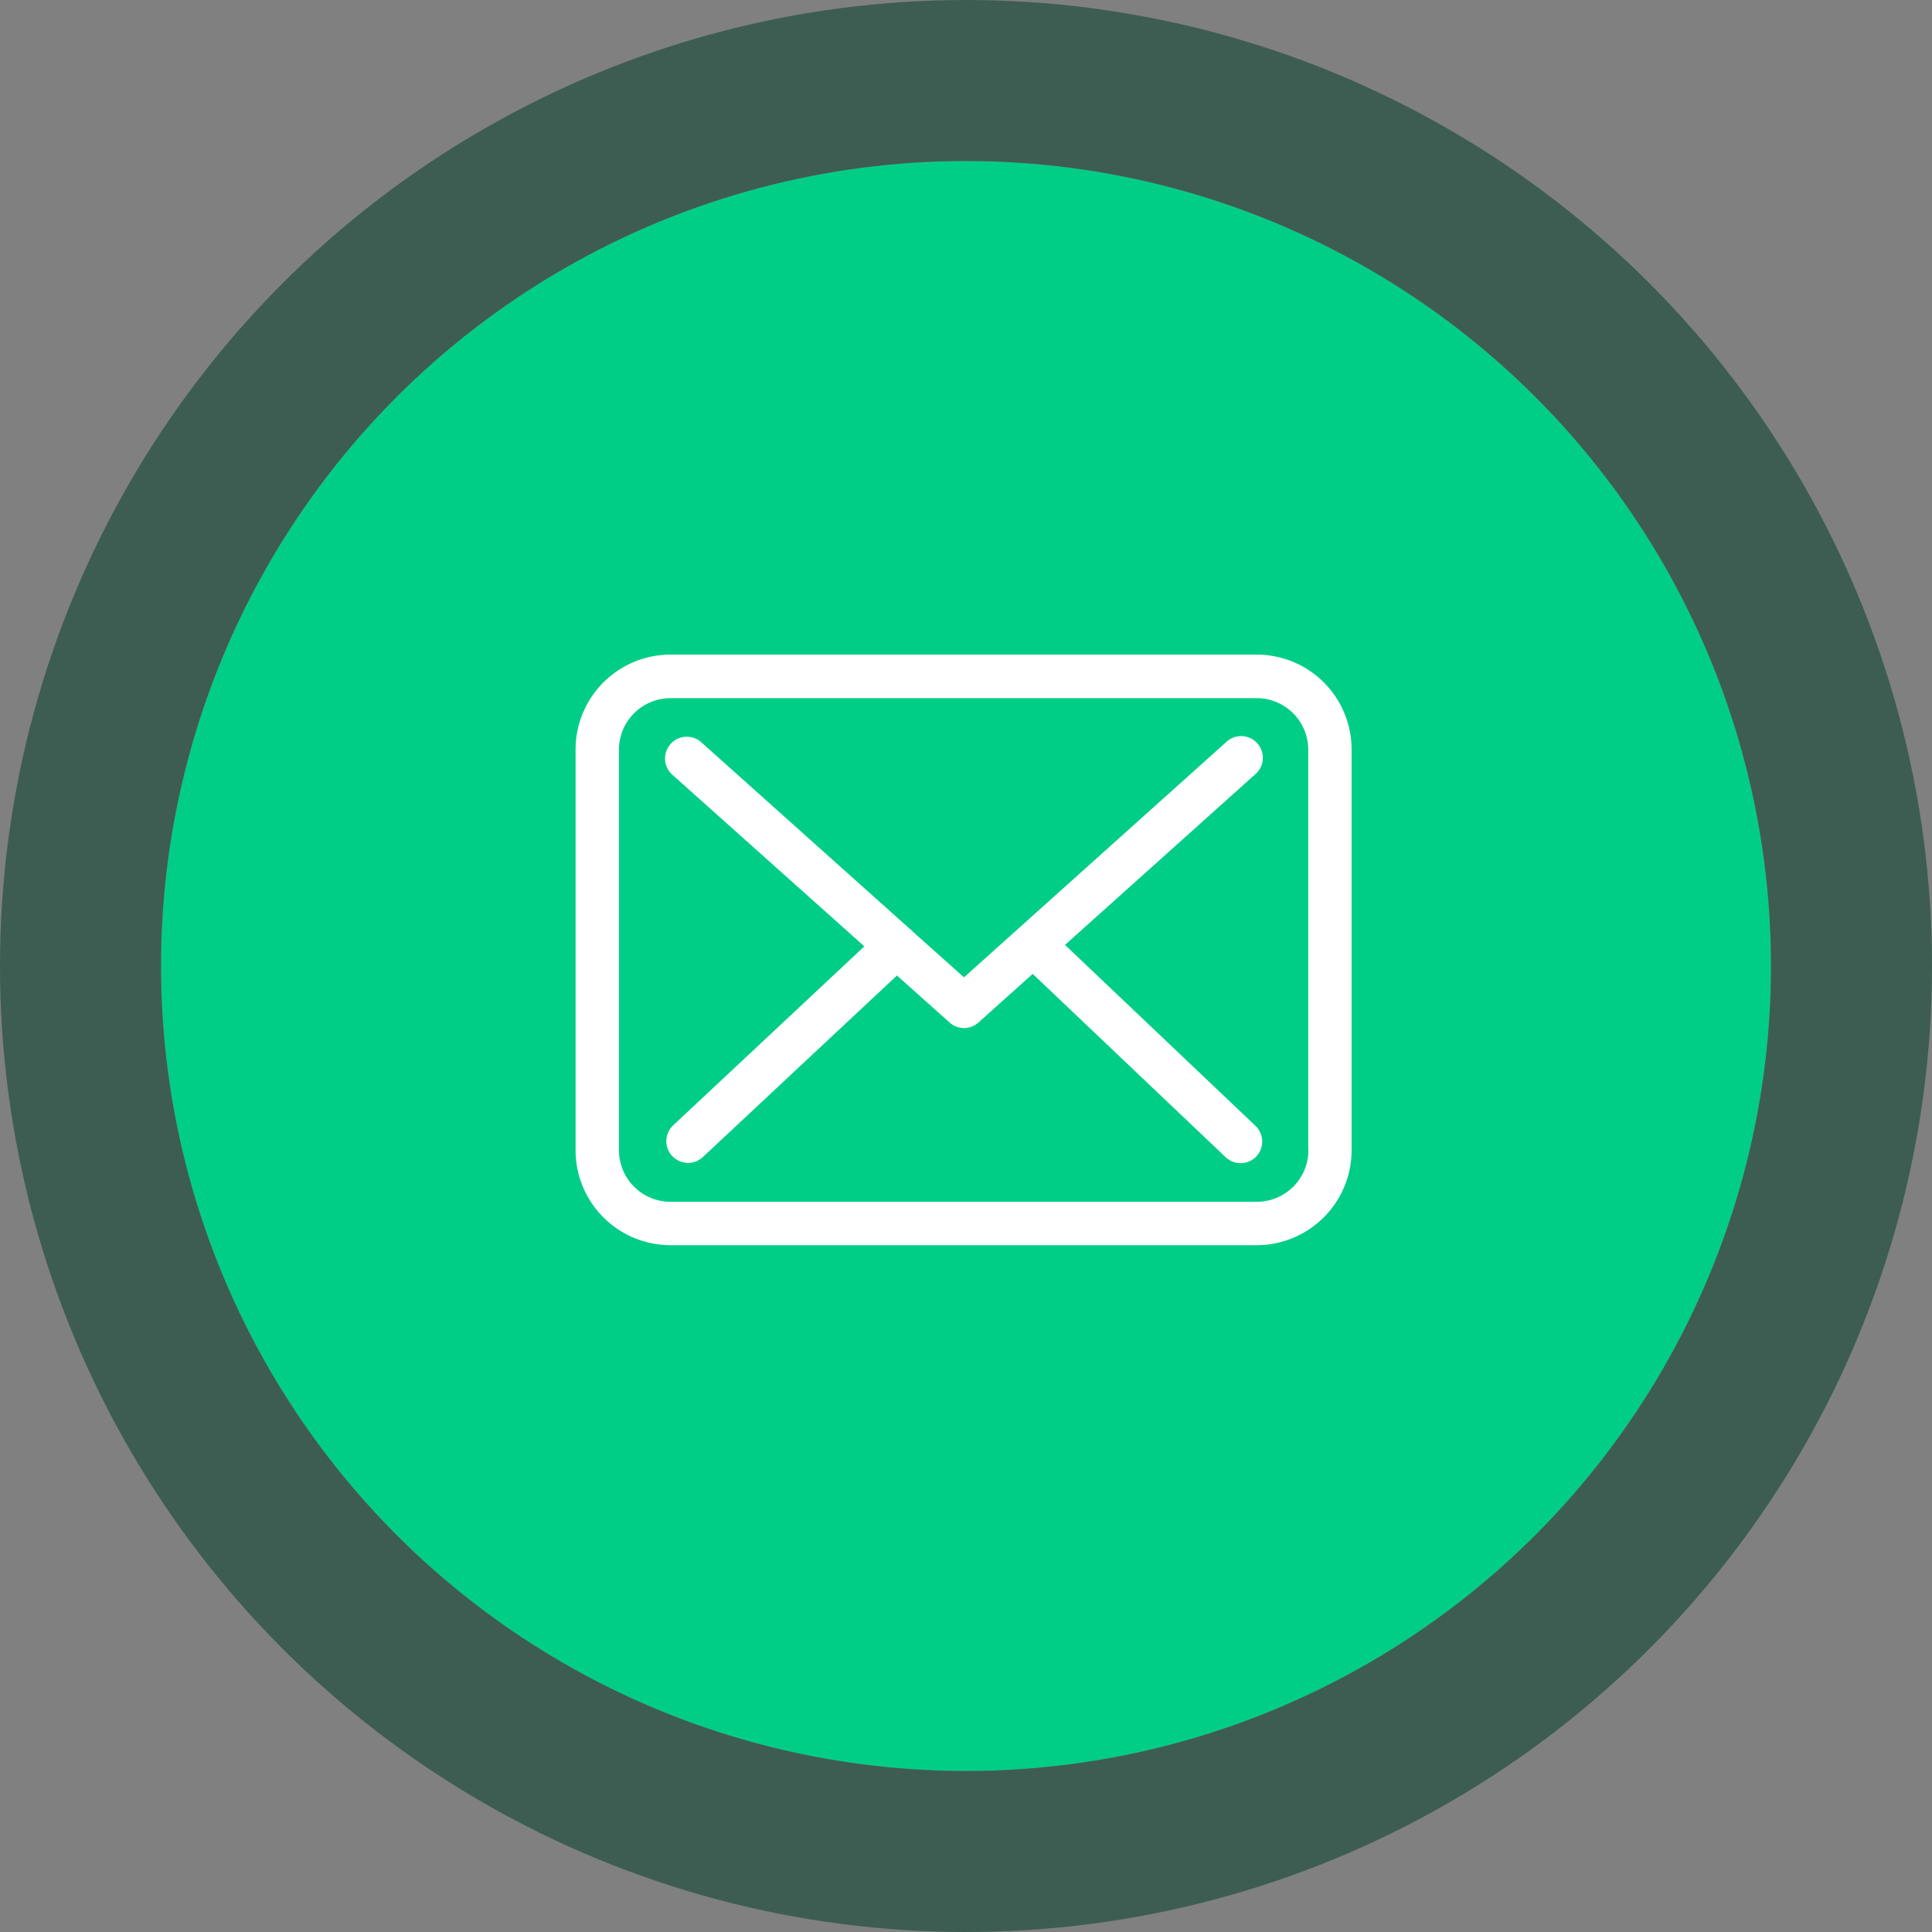
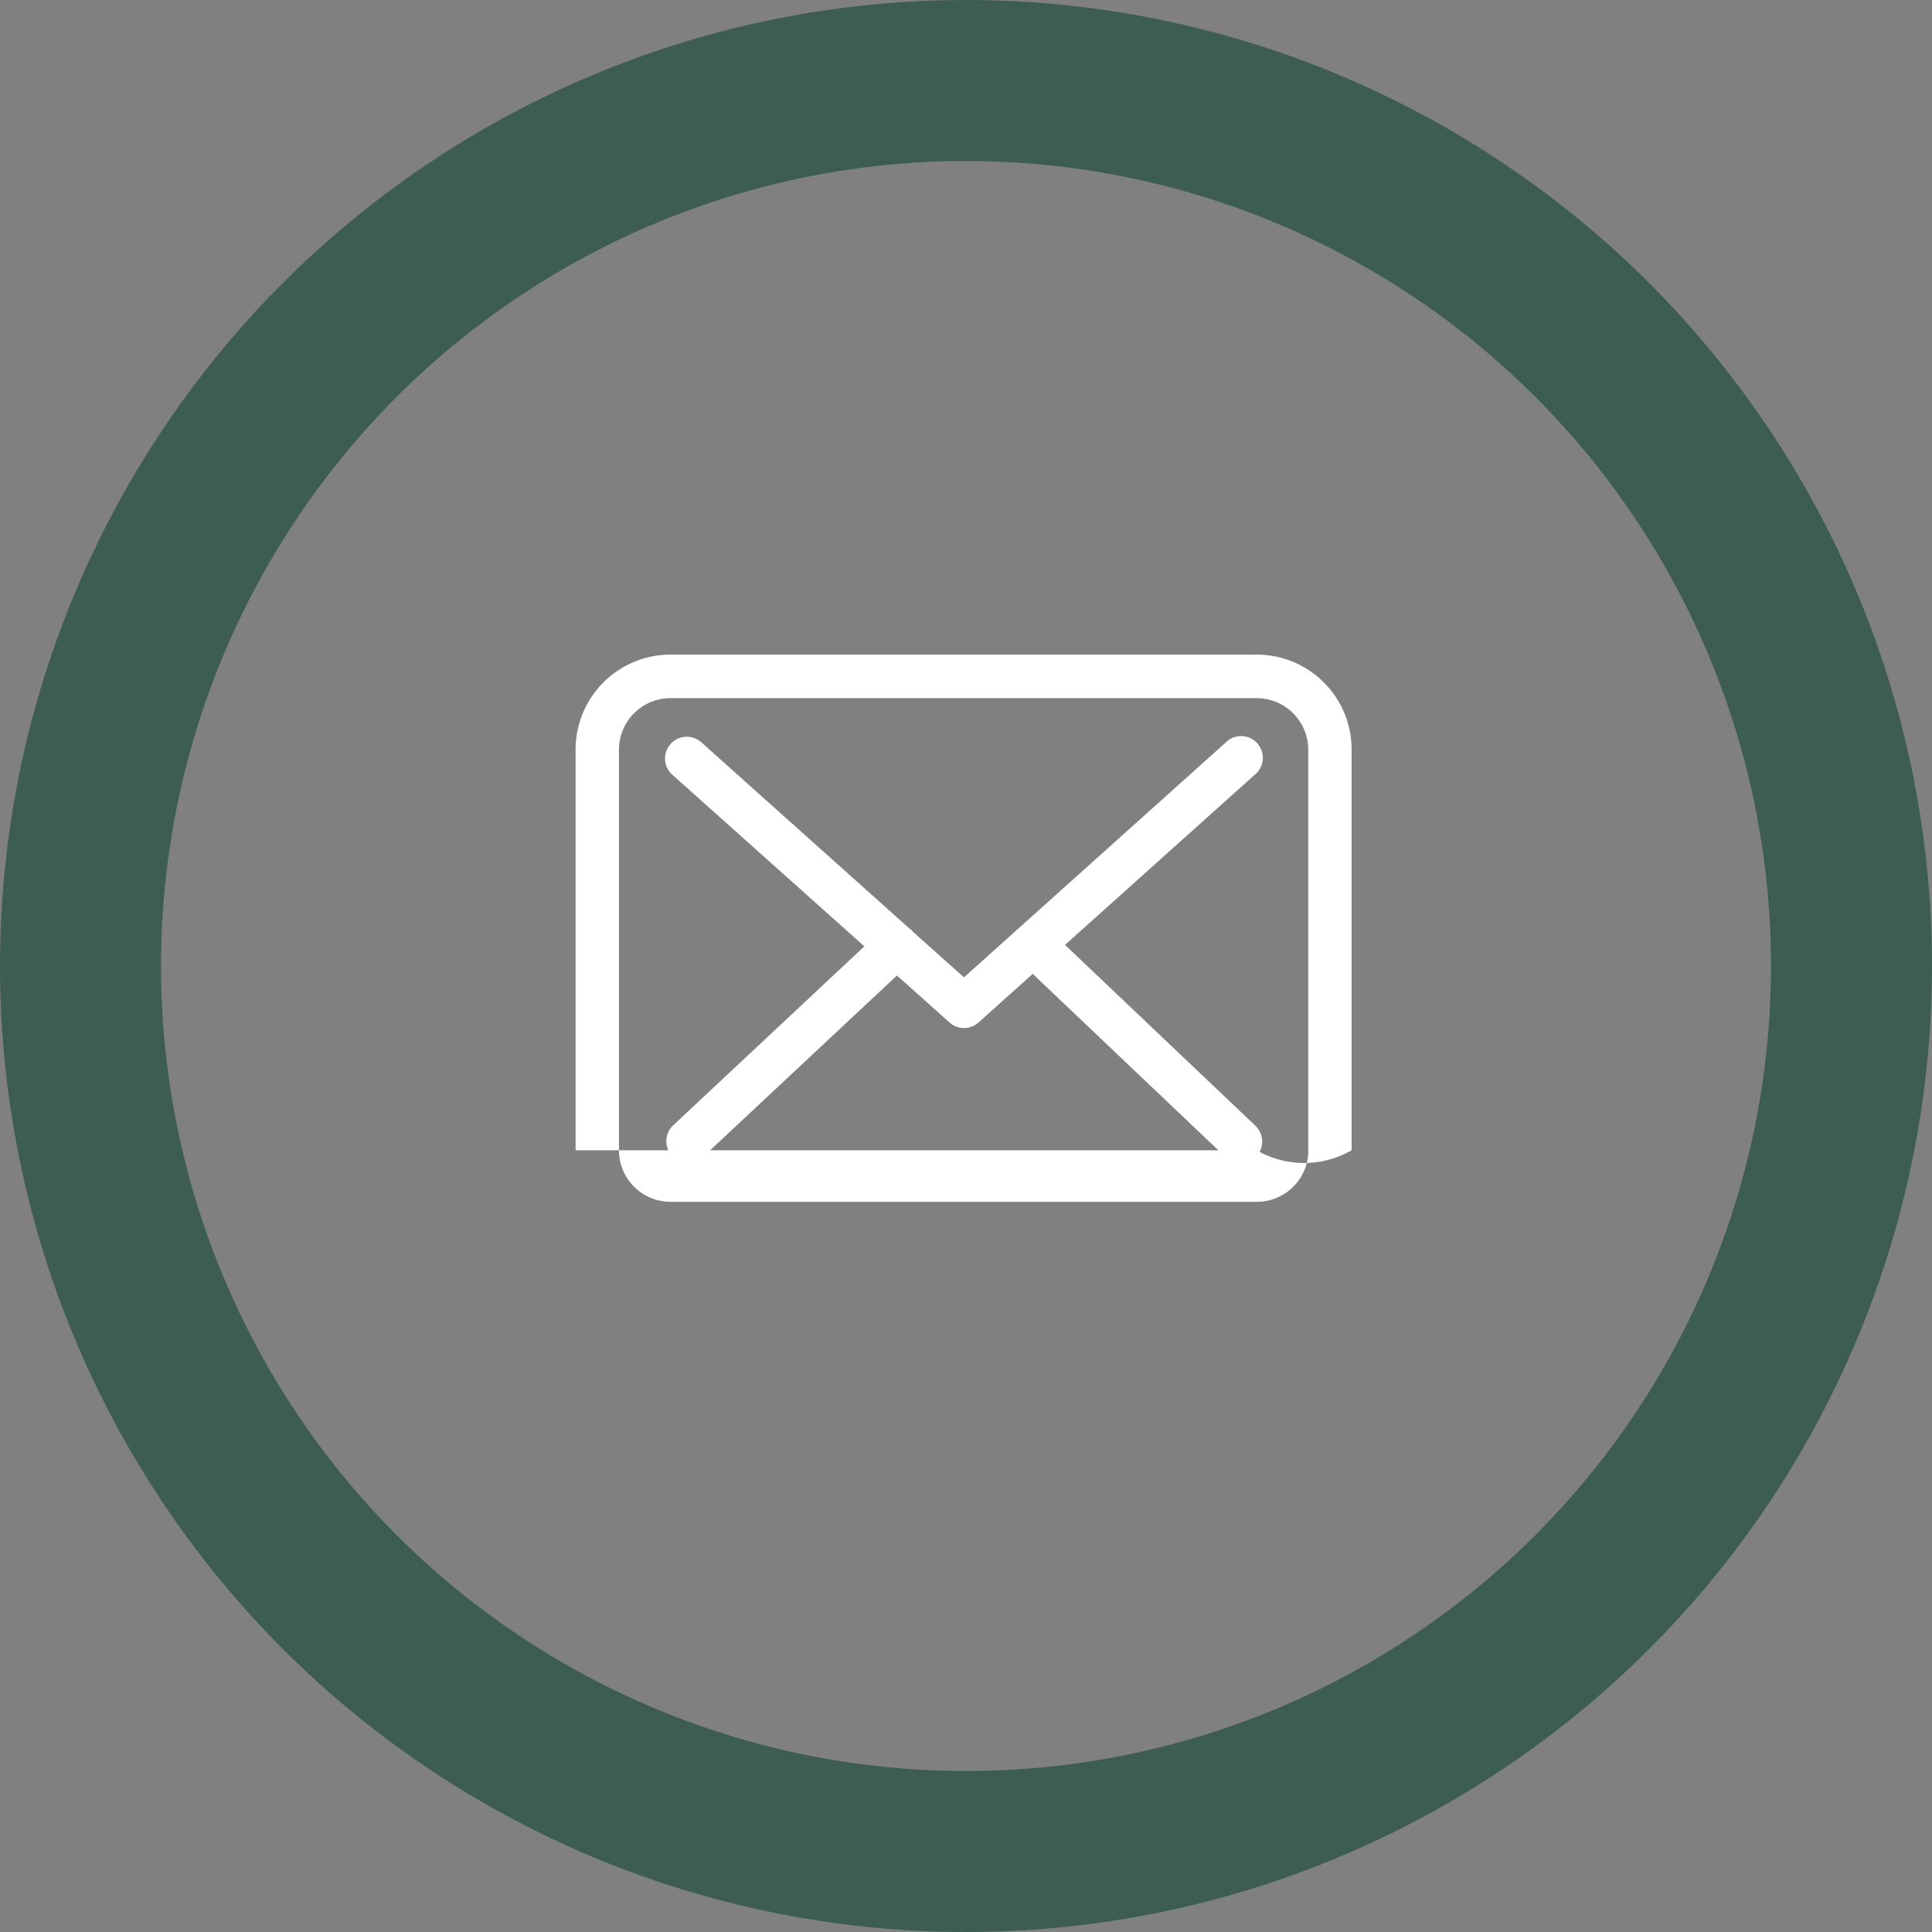
<svg xmlns="http://www.w3.org/2000/svg" viewBox="0 0 120 120">
  <rect x="0" y="0" width="120" height="120" fill="#808080" stroke="none" />
  <defs>
    <style>.a{fill:#00ce87;stroke:#3d5d52;stroke-width:10px;}.b{fill:#fff;}.c{stroke:none;}.d{fill:none;}</style>
  </defs>
  <g transform="translate(-1300 -7443)">
    <g class="a" transform="translate(1310 7453)">
-       <circle class="c" cx="50" cy="50" r="50" />
      <circle class="d" cx="50" cy="50" r="55" />
    </g>
    <g transform="translate(1335.75 7425.909)">
      <g transform="translate(0 57.75)">
-         <path class="b" d="M42.317,57.75H5.894A5.9,5.9,0,0,0,0,63.644V88.537a5.9,5.9,0,0,0,5.894,5.894H42.307A5.9,5.9,0,0,0,48.2,88.537V63.654A5.893,5.893,0,0,0,42.317,57.75Zm3.2,30.787a3.205,3.205,0,0,1-3.2,3.2H5.894a3.205,3.205,0,0,1-3.2-3.2V63.654a3.205,3.205,0,0,1,3.2-3.2H42.307a3.205,3.205,0,0,1,3.2,3.2V88.537Z" transform="translate(0 -57.75)" />
+         <path class="b" d="M42.317,57.75H5.894A5.9,5.9,0,0,0,0,63.644V88.537H42.307A5.9,5.9,0,0,0,48.2,88.537V63.654A5.893,5.893,0,0,0,42.317,57.75Zm3.2,30.787a3.205,3.205,0,0,1-3.2,3.2H5.894a3.205,3.205,0,0,1-3.2-3.2V63.654a3.205,3.205,0,0,1,3.2-3.2H42.307a3.205,3.205,0,0,1,3.2,3.2V88.537Z" transform="translate(0 -57.75)" />
        <path class="b" d="M80.591,121.832l11.788-10.572a1.349,1.349,0,1,0-1.805-2L74.317,123.847l-3.171-2.832c-.01-.01-.02-.02-.02-.03a1.993,1.993,0,0,0-.219-.189L58,109.246a1.349,1.349,0,1,0-1.8,2.015l11.928,10.661-11.878,11.12a1.352,1.352,0,0,0-.06,1.9,1.377,1.377,0,0,0,.987.429,1.349,1.349,0,0,0,.918-.359l12.058-11.28,3.271,2.922a1.343,1.343,0,0,0,1.8-.01l3.361-3.012,11.988,11.389a1.35,1.35,0,0,0,1.9-.05,1.352,1.352,0,0,0-.05-1.9Z" transform="translate(-50.192 -103.801)" />
      </g>
    </g>
  </g>
</svg>